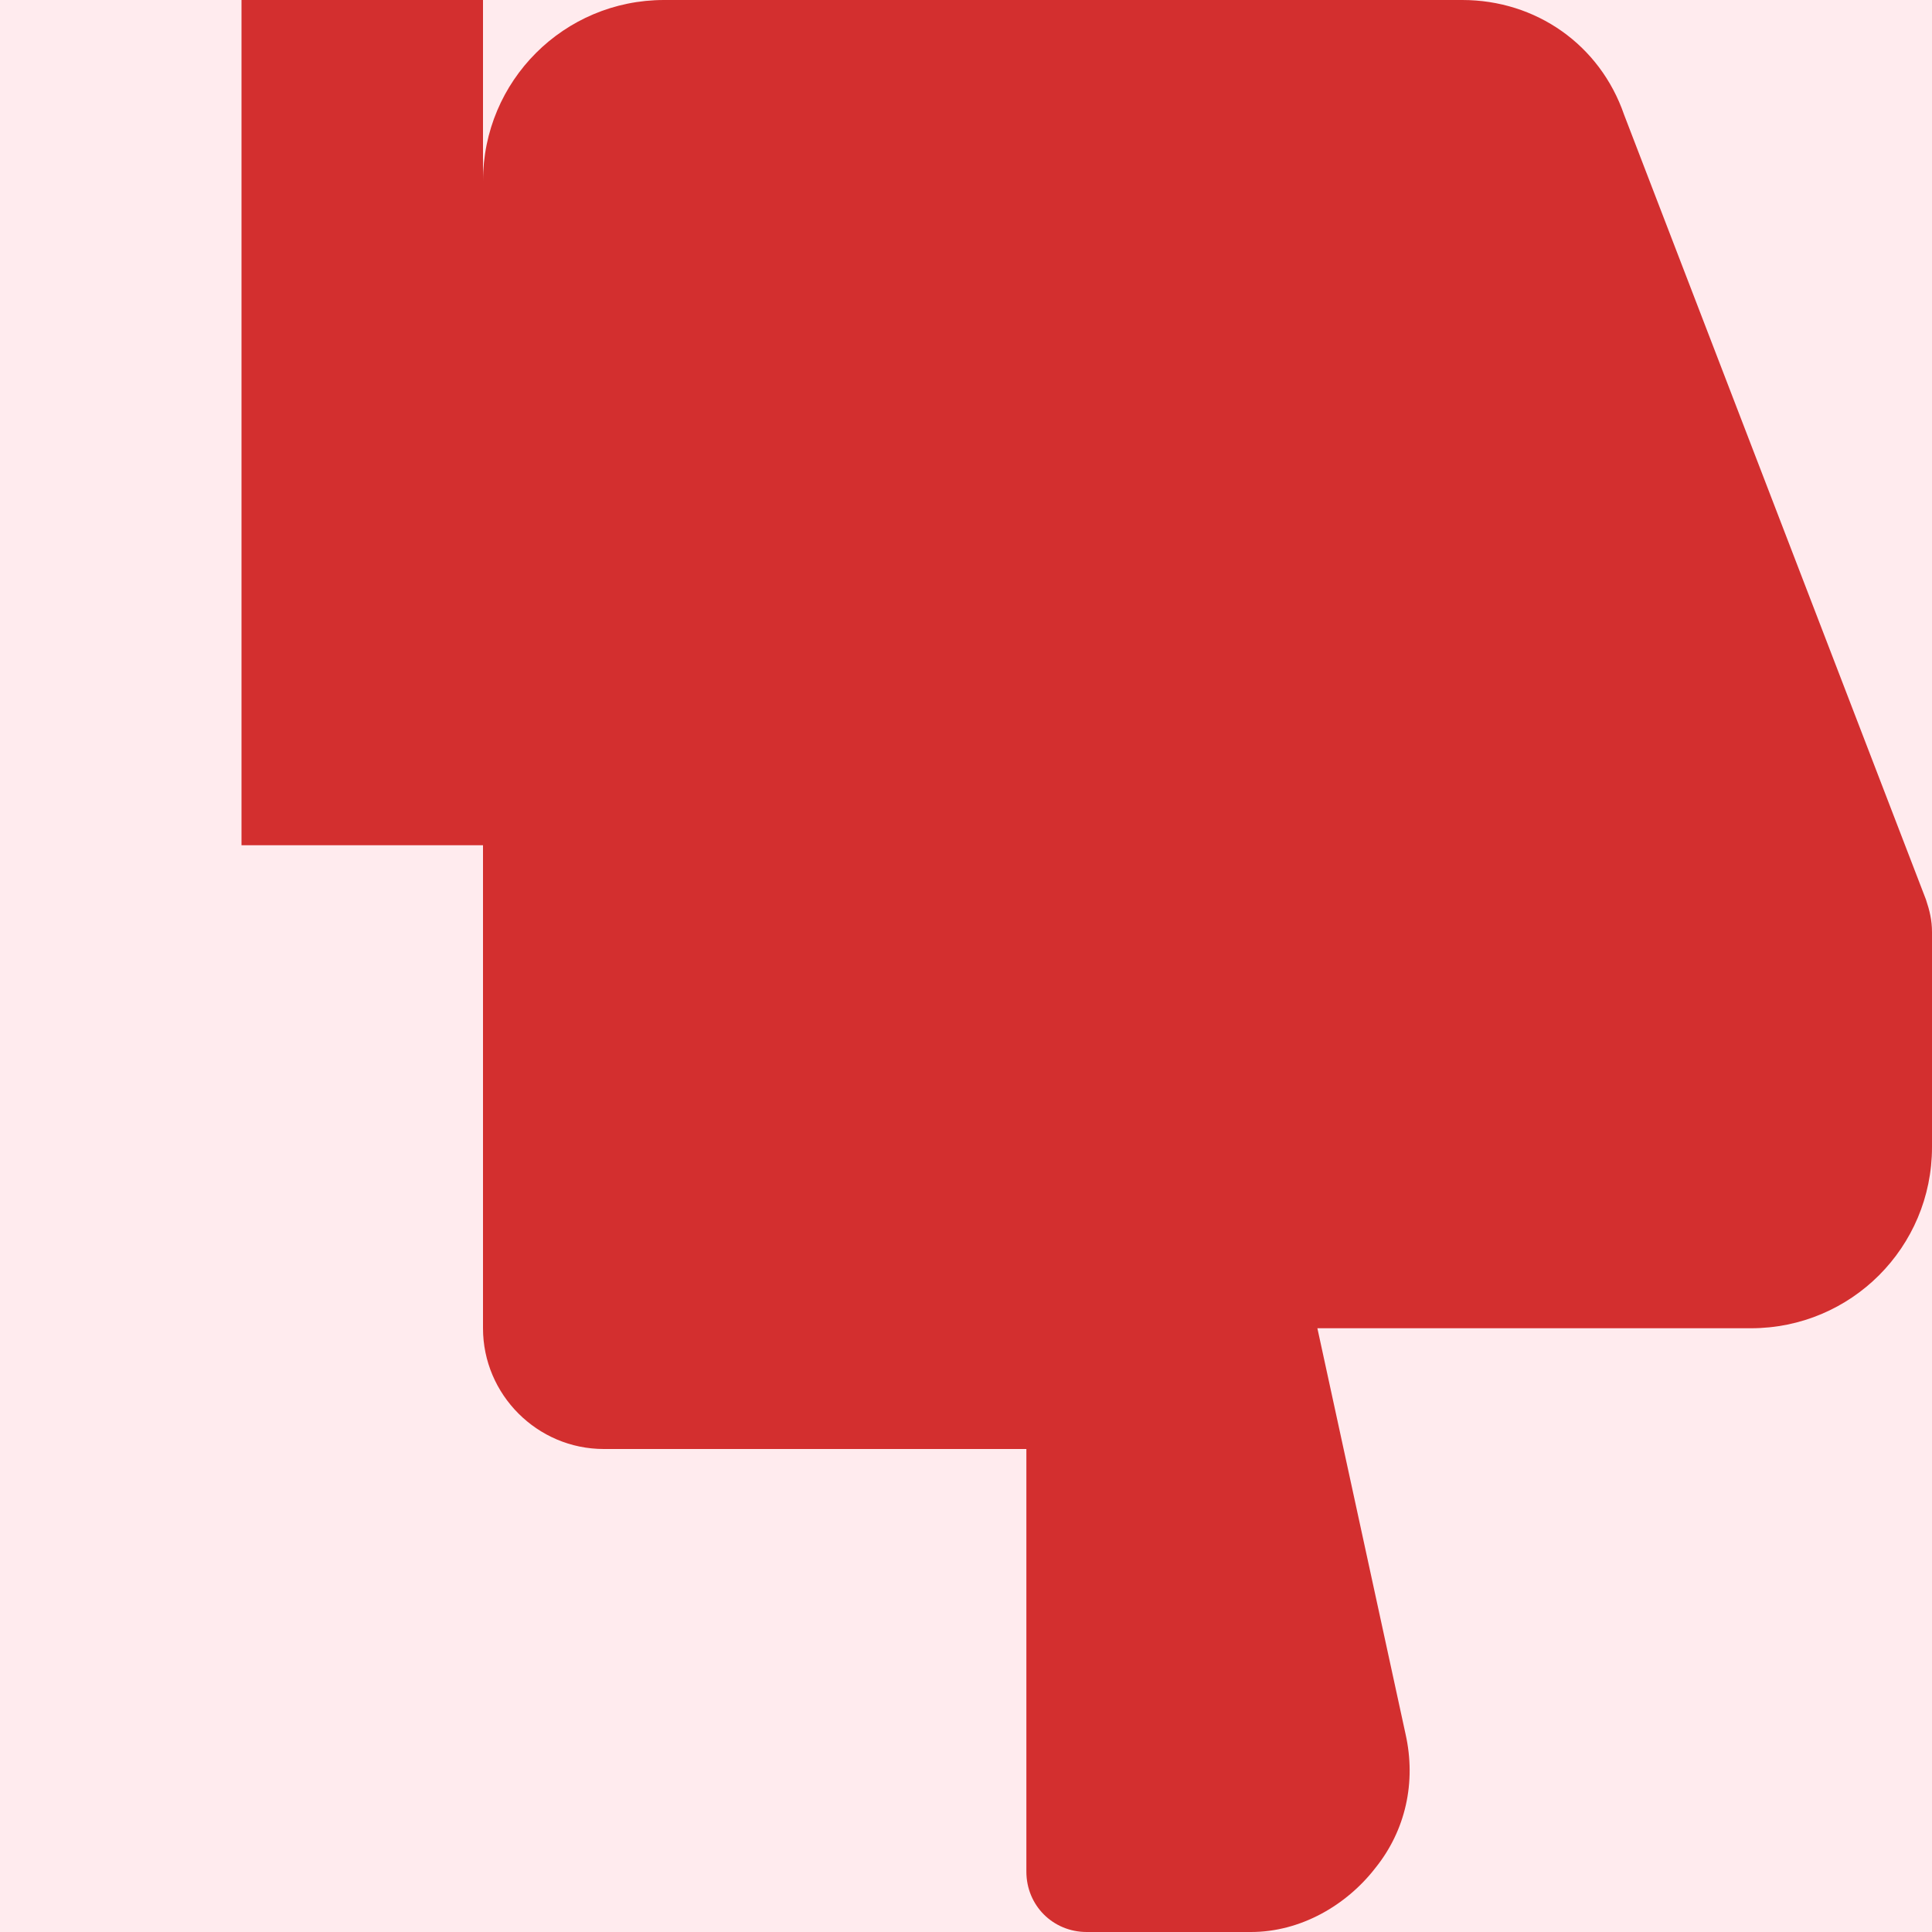
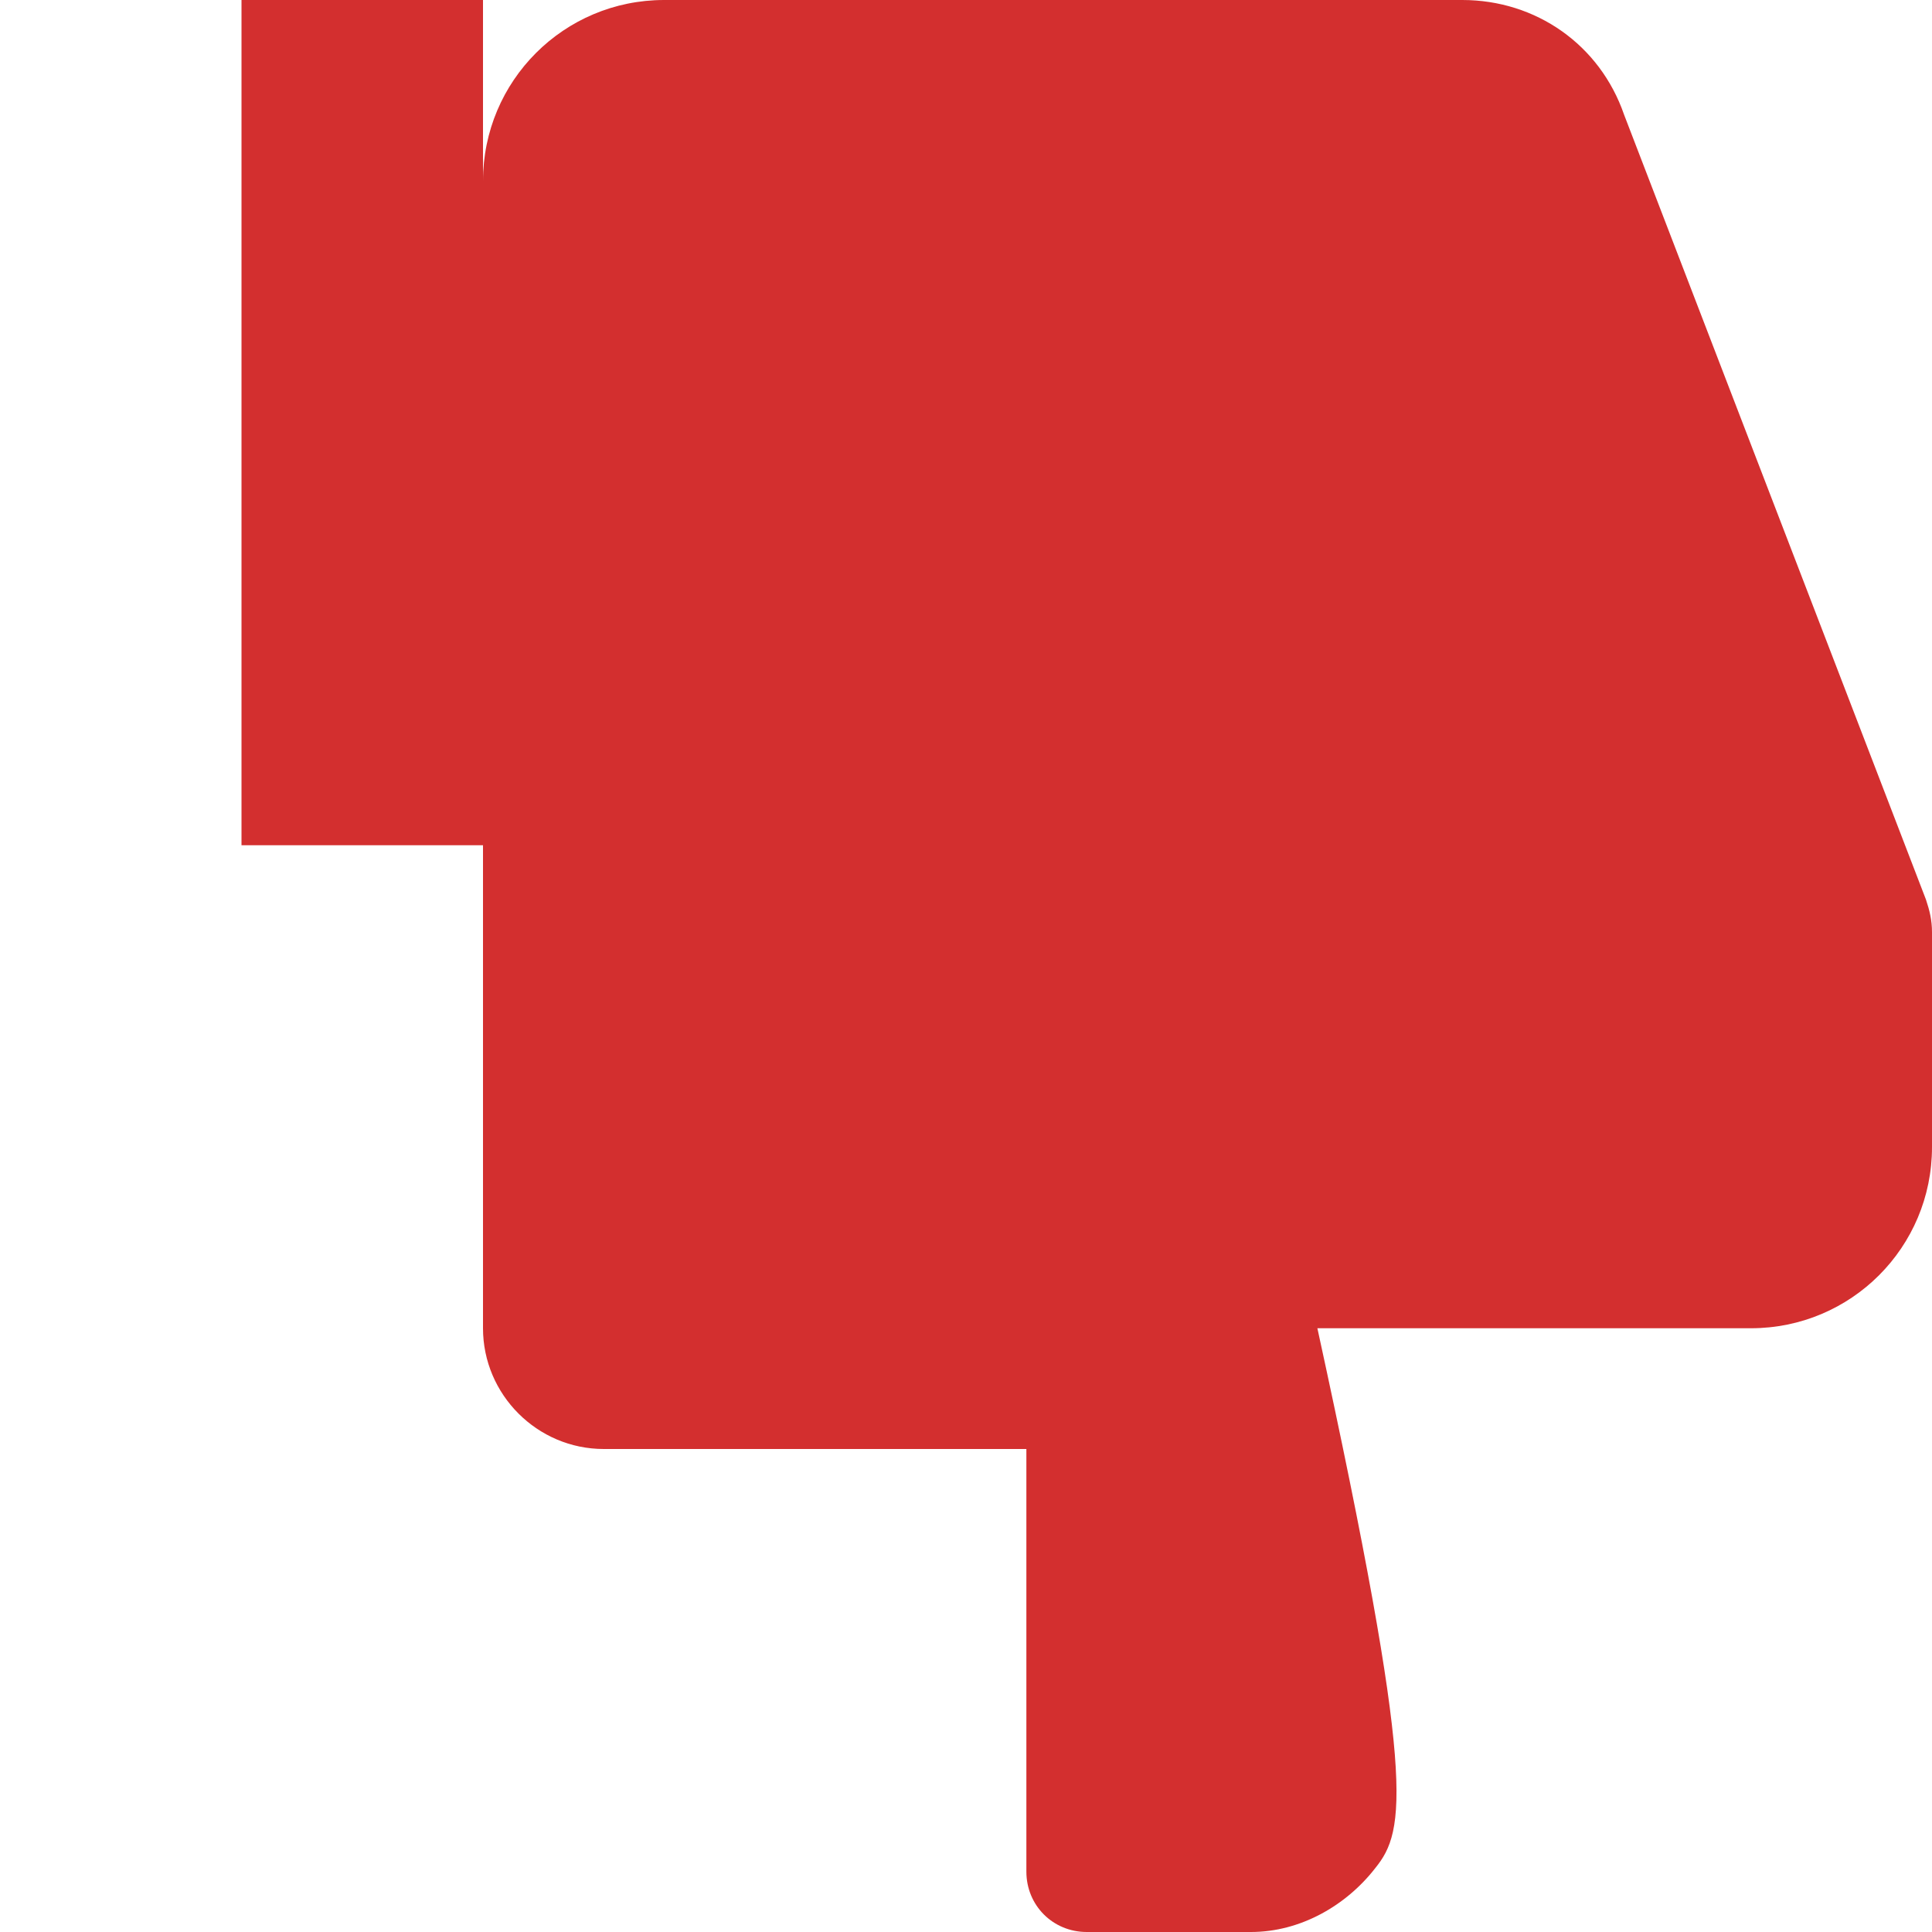
<svg xmlns="http://www.w3.org/2000/svg" width="16" height="16" viewBox="0 0 16 16">
  <style>
    .thumb { fill: #D32F2F; }
    .background { fill: #FFEBEE; }
  </style>
-   <rect width="16" height="16" class="background" />
-   <path class="thumb" d="M2 7H4V0H2V7ZM16 9.5C16 10.33 15.33 11 14.5 11H10.91L11.64 14.36C11.73 14.76 11.64 15.16 11.39 15.47C11.15 15.78 10.77 16 10.36 16H9C8.72 16 8.5 15.78 8.5 15.5V12H5C4.45 12 4 11.55 4 11V1.5C4 0.67 4.67 0 5.5 0H12.11C12.72 0 13.25 0.37 13.45 0.95L15.95 7.45C15.98 7.54 16 7.62 16 7.72V9.5Z" />
+   <path class="thumb" d="M2 7H4V0H2V7ZM16 9.5C16 10.33 15.33 11 14.5 11H10.91C11.73 14.76 11.64 15.16 11.39 15.47C11.15 15.78 10.77 16 10.36 16H9C8.72 16 8.5 15.78 8.5 15.5V12H5C4.45 12 4 11.55 4 11V1.5C4 0.67 4.67 0 5.5 0H12.11C12.72 0 13.25 0.37 13.45 0.95L15.95 7.45C15.98 7.54 16 7.62 16 7.72V9.5Z" />
</svg>